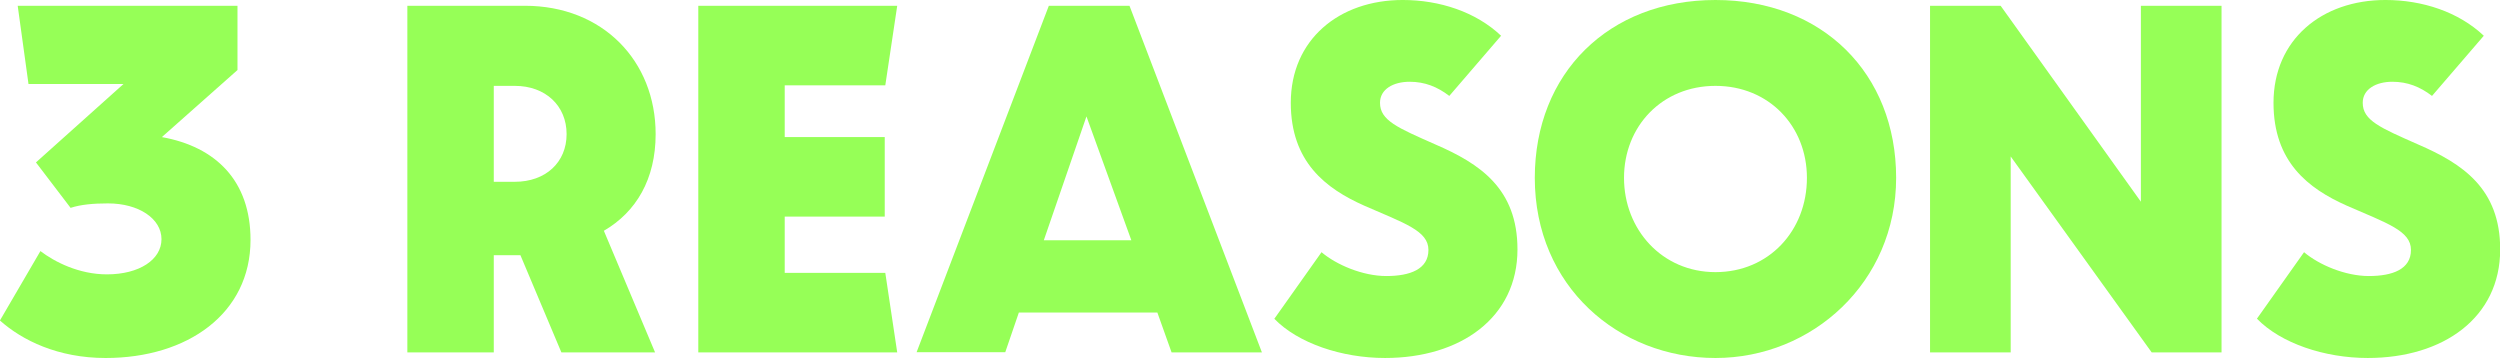
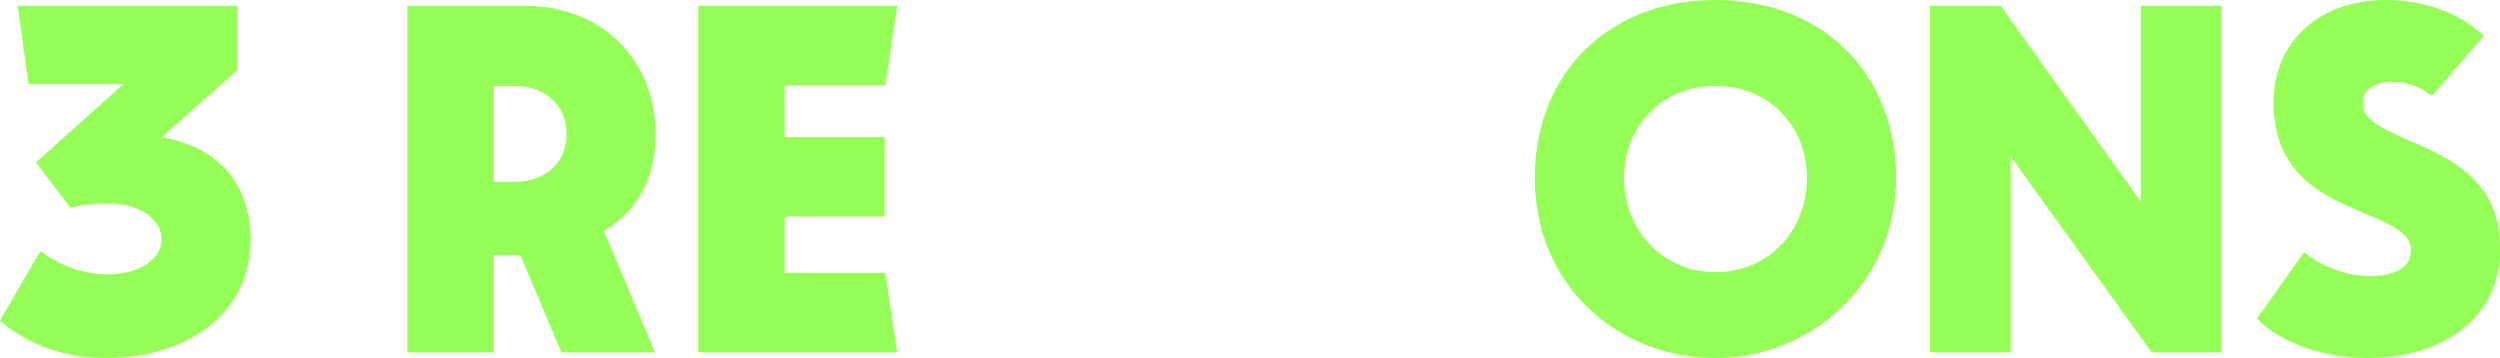
<svg xmlns="http://www.w3.org/2000/svg" id="_レイヤー_1" data-name="レイヤー_1" version="1.1" viewBox="0 0 134.22 19.22">
  <defs>
    <style> .st0 { fill: #96ff57; } </style>
  </defs>
  <path class="st0" d="M0,17.2l2.17-3.72c.76.58,2.07,1.25,3.57,1.25,1.74,0,2.93-.79,2.93-1.89s-1.22-1.92-2.87-1.92c-.79,0-1.46.06-2.01.24l-1.86-2.44,4.7-4.21H1.53L.95.31h11.8v3.45l-4.06,3.6c2.9.52,4.76,2.35,4.76,5.52,0,3.96-3.39,6.34-7.78,6.34-2.56,0-4.48-.95-5.67-2.01Z" />
  <path class="st0" d="M21.87.31h6.31c4.18,0,7.02,2.96,7.02,6.89,0,2.41-1.04,4.18-2.78,5.19l2.75,6.53h-5.03l-2.2-5.22h-1.43v5.22h-4.64V.31ZM26.51,9.76h1.13c1.65,0,2.78-1.04,2.78-2.56s-1.13-2.59-2.78-2.59h-1.13v5.15Z" />
  <path class="st0" d="M37.49.31h10.68l-.64,4.27h-5.4v2.78h5.37v4.27h-5.37v3.02h5.4l.64,4.27h-10.68V.31Z" />
-   <path class="st0" d="M62.14,16.78h-7.44l-.73,2.13h-4.76L56.31.31h4.33l7.11,18.61h-4.85l-.76-2.13ZM58.33,6.25l-2.29,6.65h4.7l-2.41-6.65Z" />
-   <path class="st0" d="M68.42,17.11l2.53-3.57c.79.67,2.2,1.28,3.48,1.28s2.26-.37,2.26-1.4-1.28-1.43-3.45-2.38c-2.07-.92-3.94-2.35-3.94-5.52,0-3.39,2.59-5.52,6.01-5.52,1.98,0,3.93.64,5.28,1.92l-2.78,3.23c-.64-.49-1.31-.76-2.13-.76-.88,0-1.59.4-1.59,1.13,0,.95.95,1.34,2.96,2.23,2.41,1.04,4.42,2.38,4.42,5.64,0,3.66-3.05,5.83-7.11,5.83-2.32,0-4.67-.79-5.95-2.11Z" />
  <path class="st0" d="M82.4,9.55c0-5.61,3.96-9.55,9.7-9.55s9.7,3.94,9.7,9.55-4.51,9.67-9.7,9.67-9.7-3.84-9.7-9.67ZM97.01,9.55c0-2.78-2.04-4.94-4.91-4.94s-4.91,2.17-4.91,4.94,2.04,5.06,4.91,5.06,4.91-2.23,4.91-5.06Z" />
  <path class="st0" d="M103.63.31h3.78l7.53,10.52V.31h4.33v18.61h-3.75l-7.57-10.52v10.52h-4.33V.31Z" />
  <path class="st0" d="M121.17,17.11l2.53-3.57c.79.67,2.2,1.28,3.48,1.28s2.26-.37,2.26-1.4-1.28-1.43-3.45-2.38c-2.07-.92-3.93-2.35-3.93-5.52,0-3.39,2.59-5.52,6.01-5.52,1.98,0,3.93.64,5.28,1.92l-2.78,3.23c-.64-.49-1.31-.76-2.13-.76-.88,0-1.59.4-1.59,1.13,0,.95.95,1.34,2.96,2.23,2.41,1.04,4.42,2.38,4.42,5.64,0,3.66-3.05,5.83-7.11,5.83-2.32,0-4.67-.79-5.95-2.11Z" />
</svg>